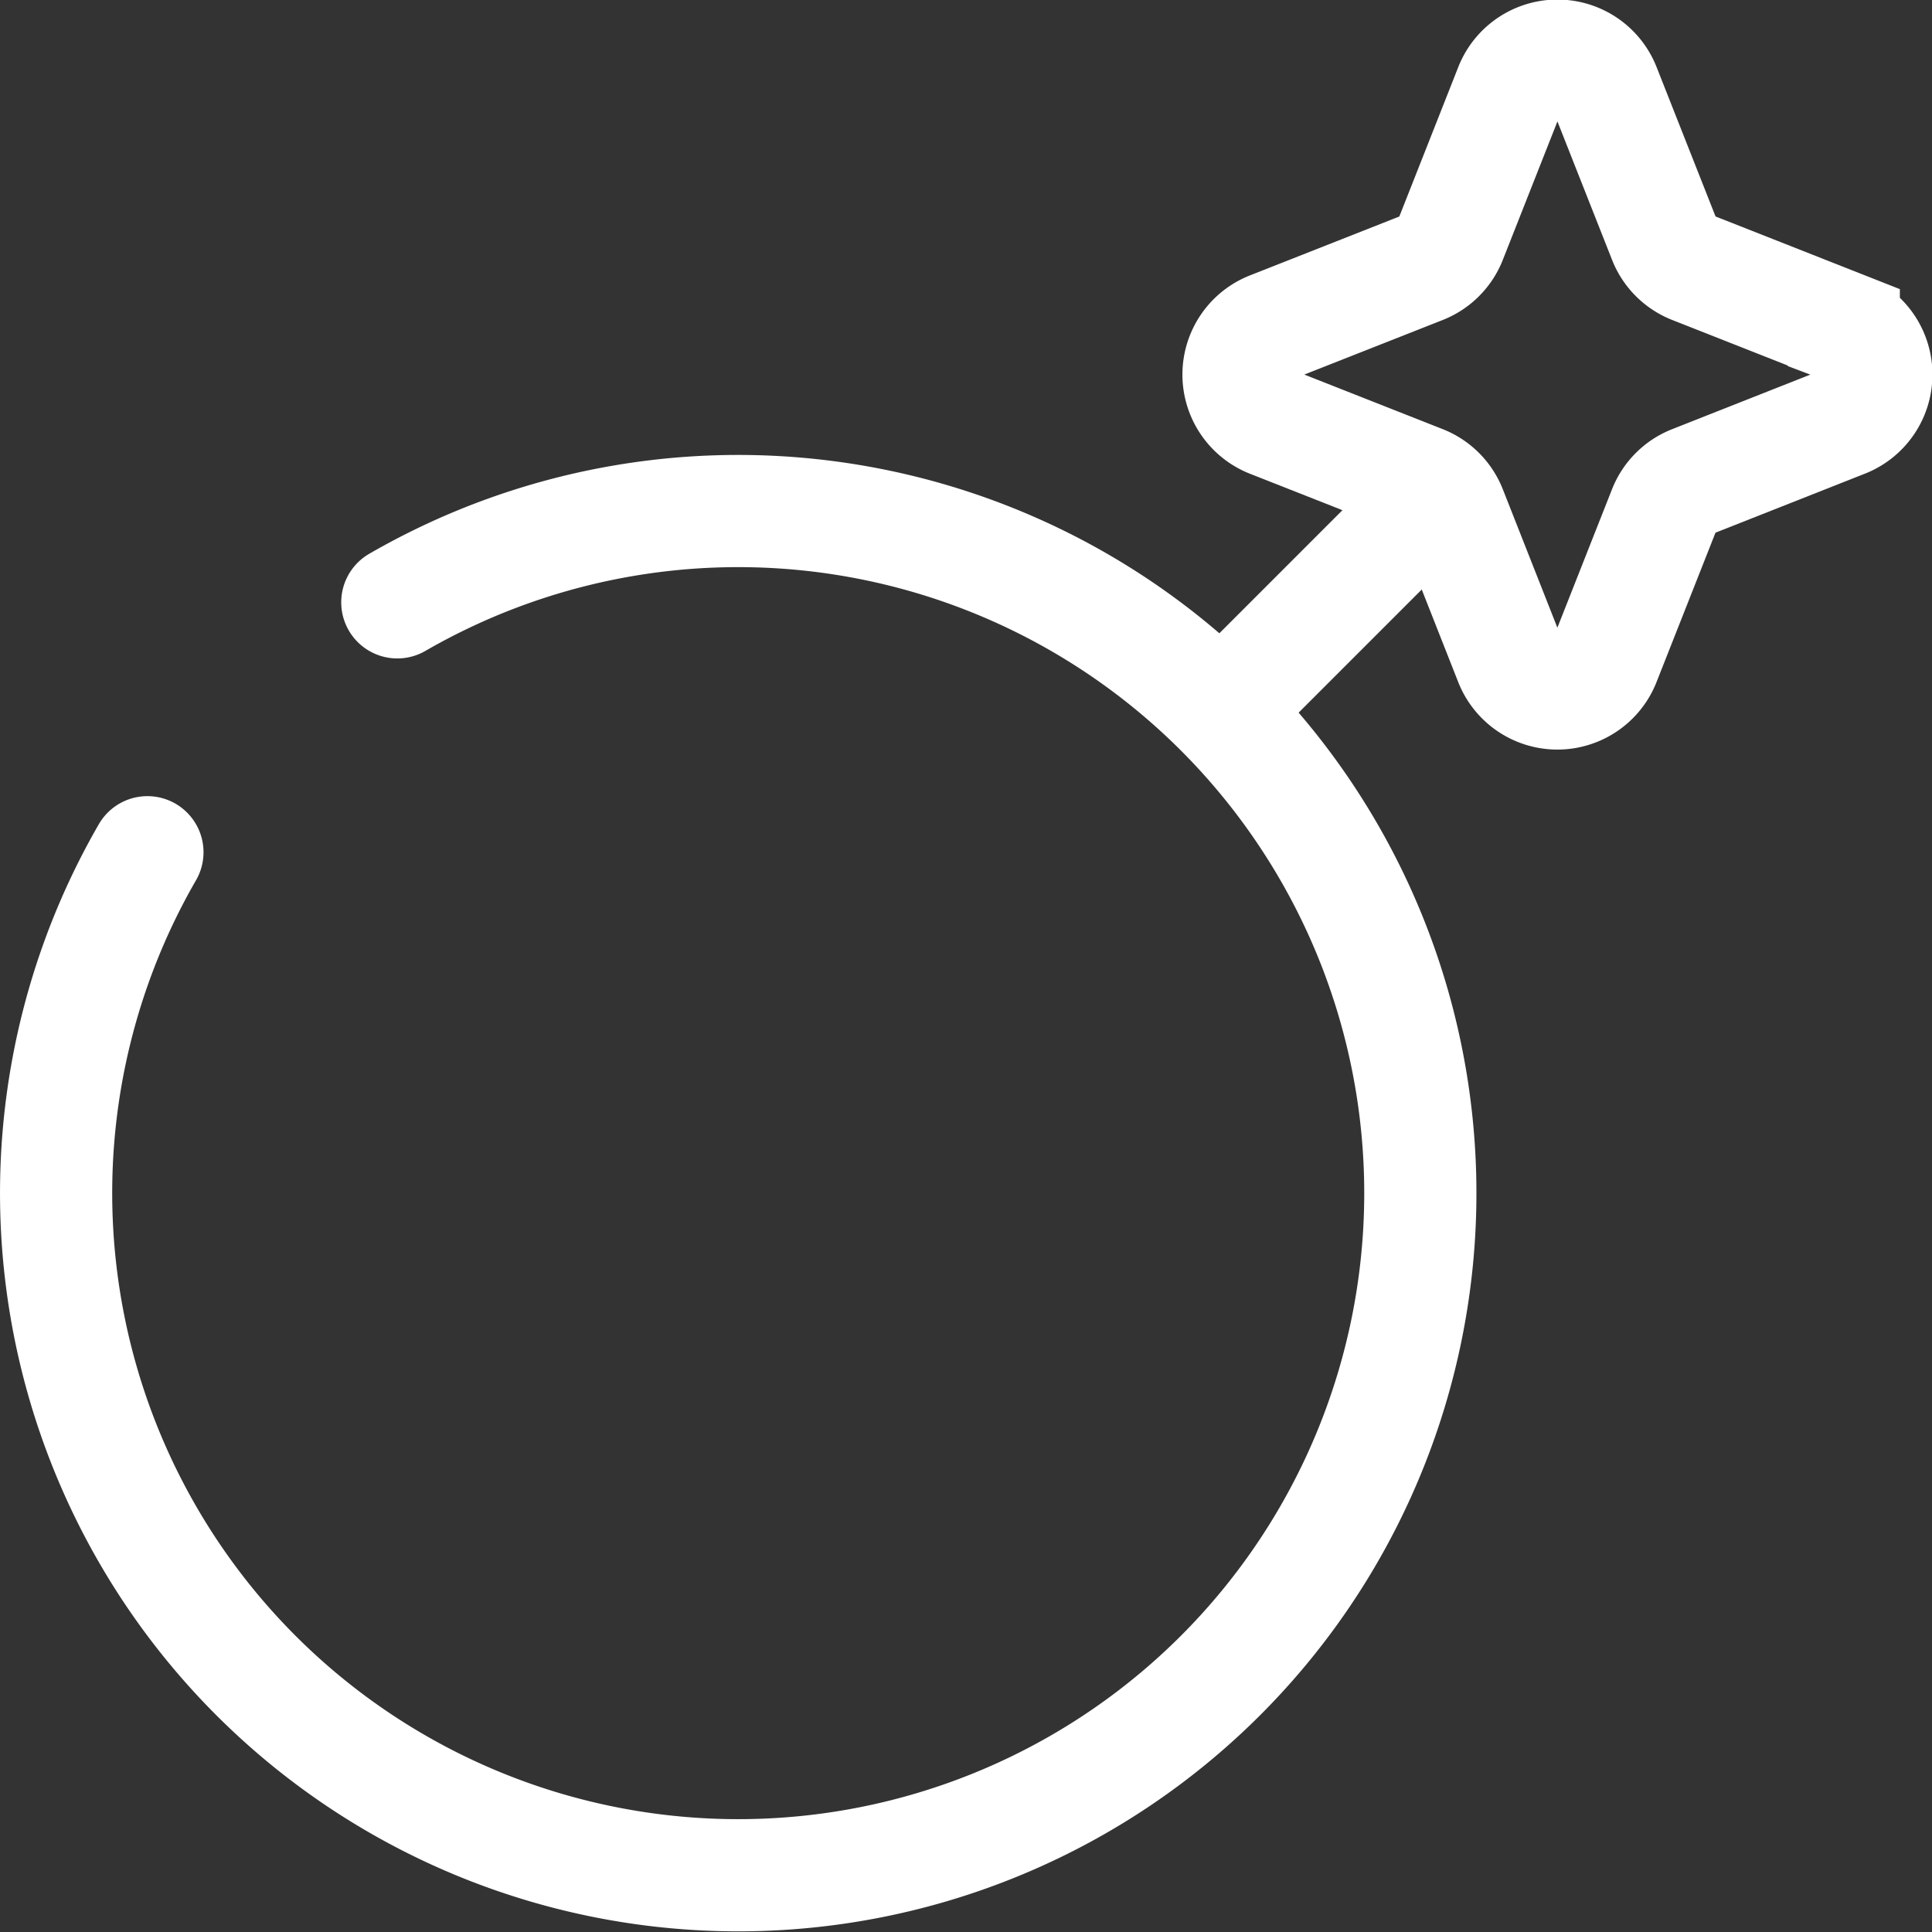
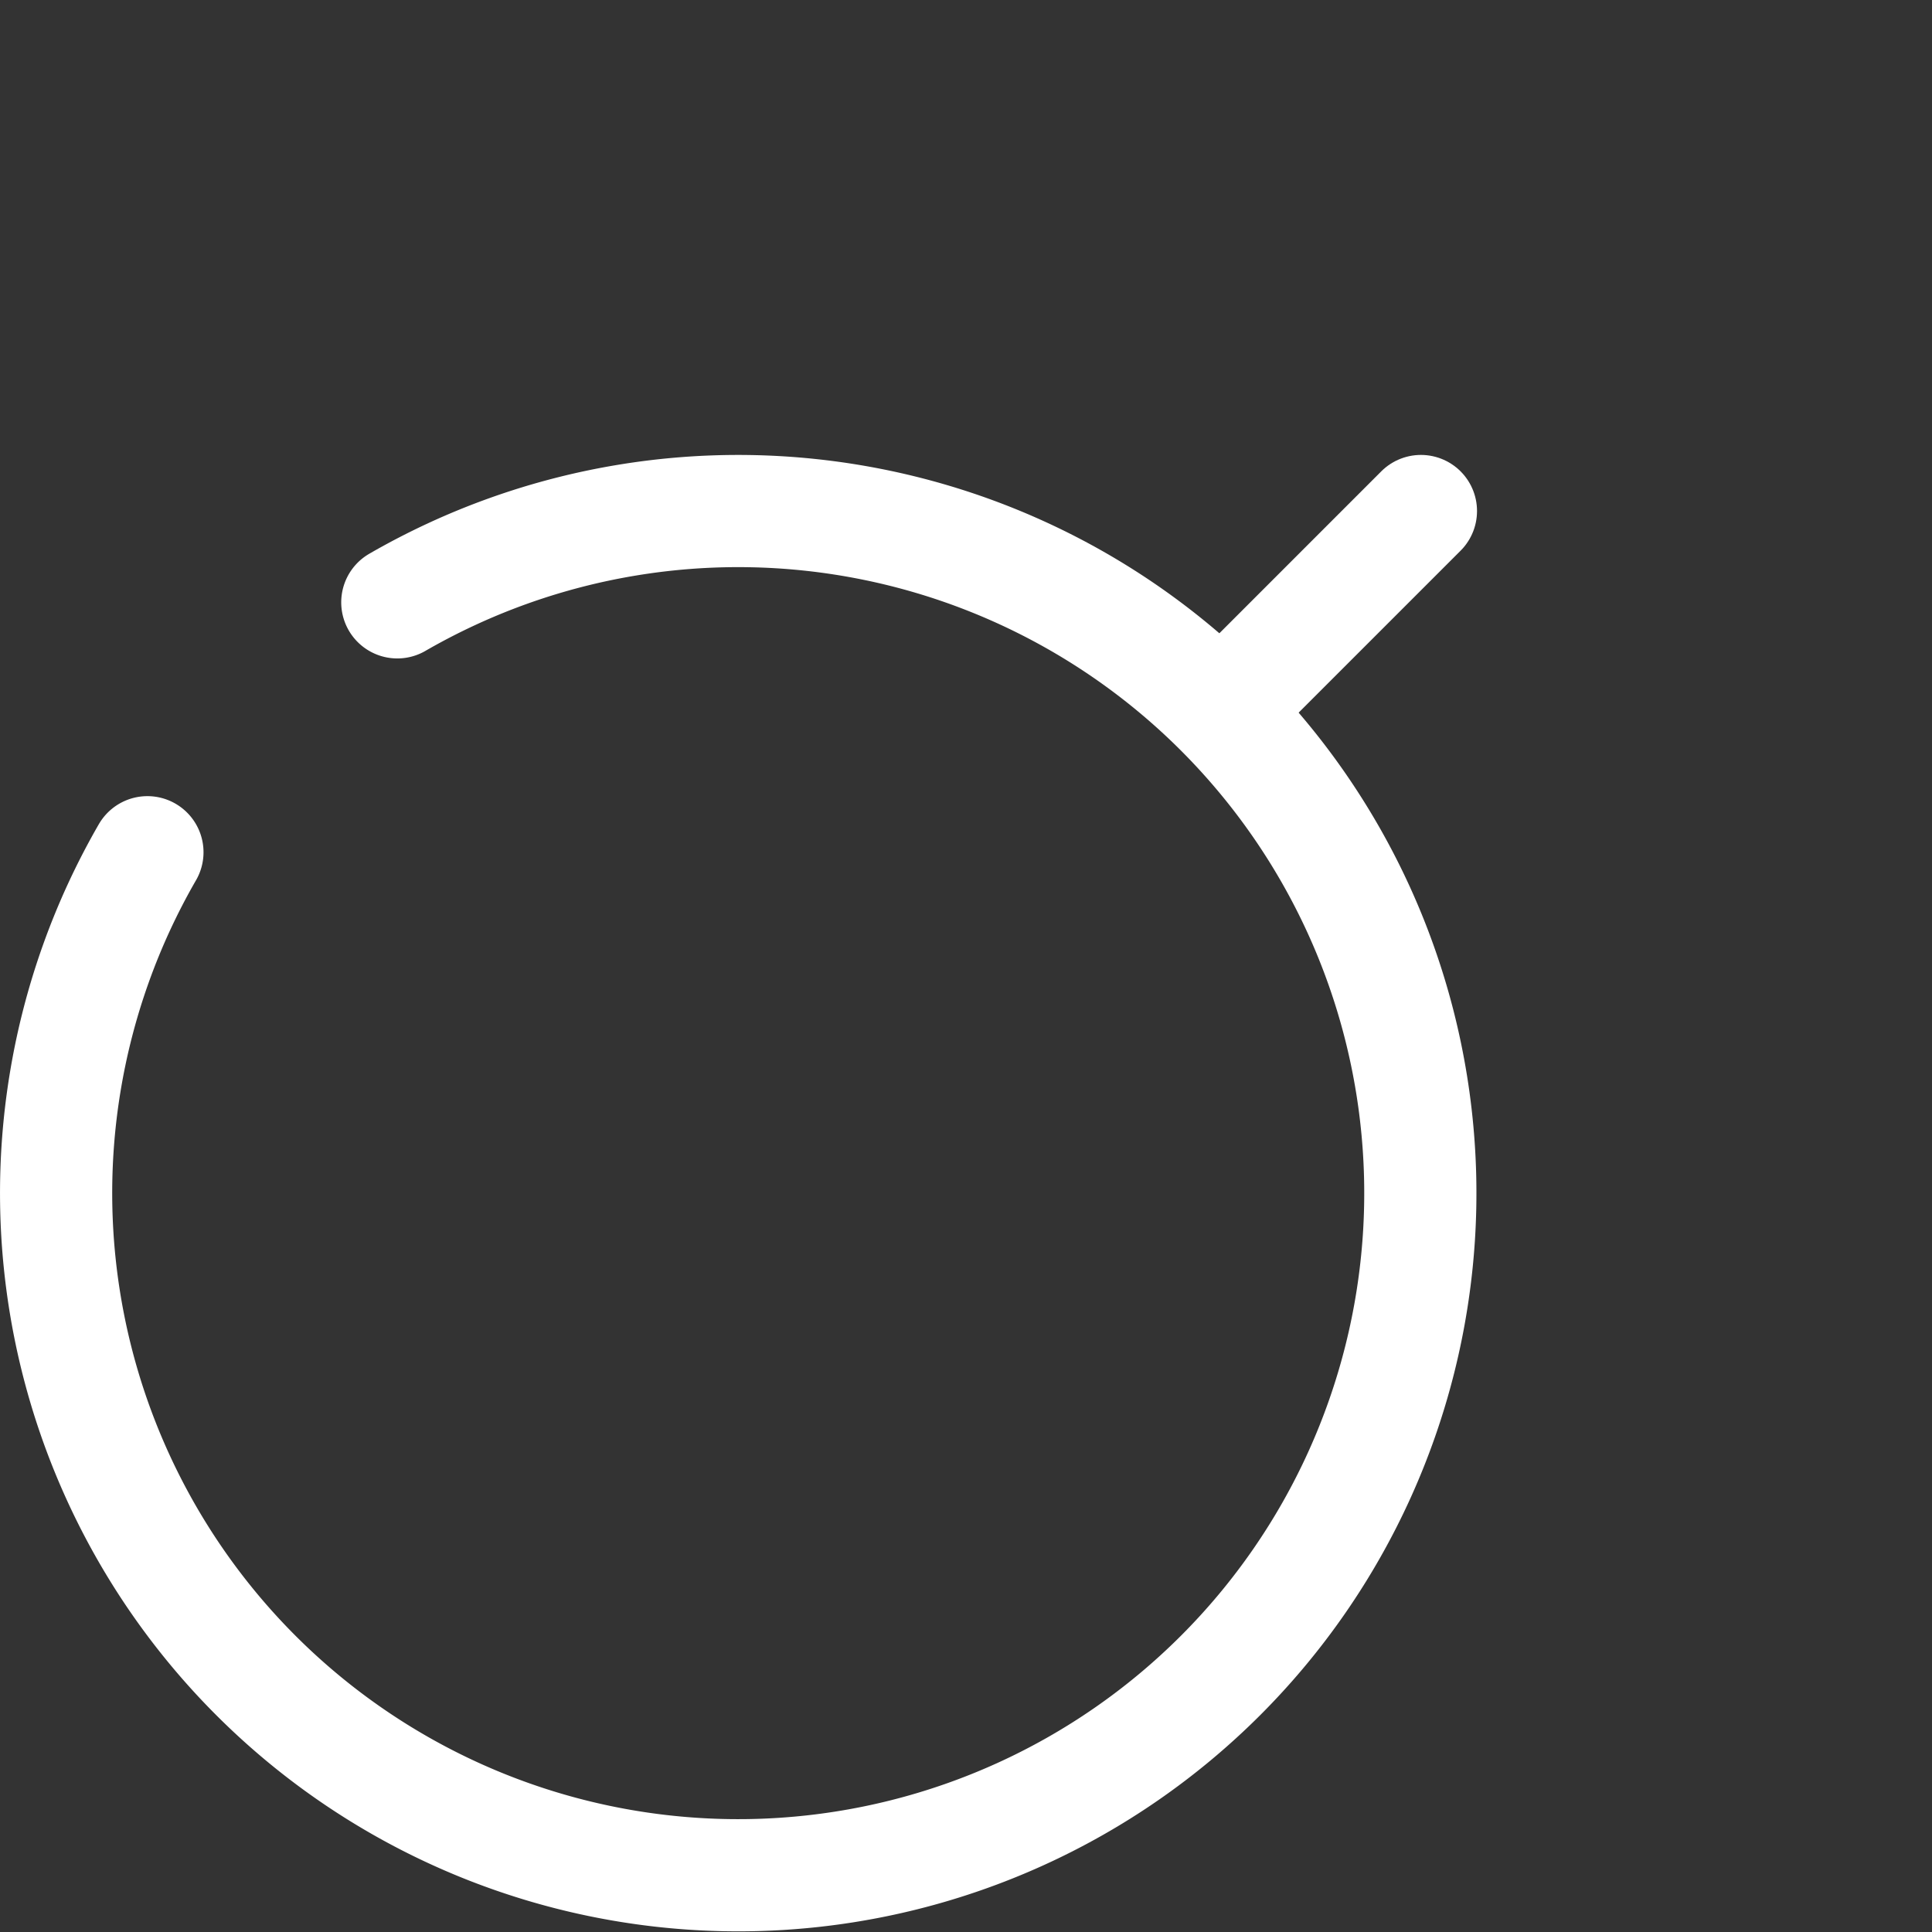
<svg xmlns="http://www.w3.org/2000/svg" width="34.442" height="34.442" viewBox="0 0 34.442 34.442">
  <rect x="0" y="0" width="34.442" height="34.442" fill="#333333" stroke="none" />
  <g id="bomb" transform="translate(-1 -1)">
    <path id="Path_44" data-name="Path 44" d="M8.083,8.628a12.16,12.16,0,1,1-4.455,4.455" transform="translate(0 3.11)" fill="none" stroke="#fff" stroke-linecap="round" stroke-width="2" />
    <path id="Path_45" data-name="Path 45" d="M18.244,7,15,10.244" transform="translate(8.087 3.11)" fill="none" stroke="#fff" stroke-linecap="round" stroke-width="2" />
-     <path id="Path_46" data-name="Path 46" d="M19.836,2.573a.9.9,0,0,1,1.683,0l1.062,2.691a.9.9,0,0,0,.51.51l2.691,1.061a.9.9,0,0,1,0,1.683L23.09,9.581a.9.9,0,0,0-.51.51l-1.062,2.691a.9.9,0,0,1-1.683,0L18.774,10.09a.9.9,0,0,0-.51-.51L15.573,8.519a.9.9,0,0,1,0-1.683l2.691-1.061a.9.9,0,0,0,.51-.51Z" transform="translate(8.087 0)" fill="none" stroke="#fff" stroke-width="2" />
  </g>
</svg>